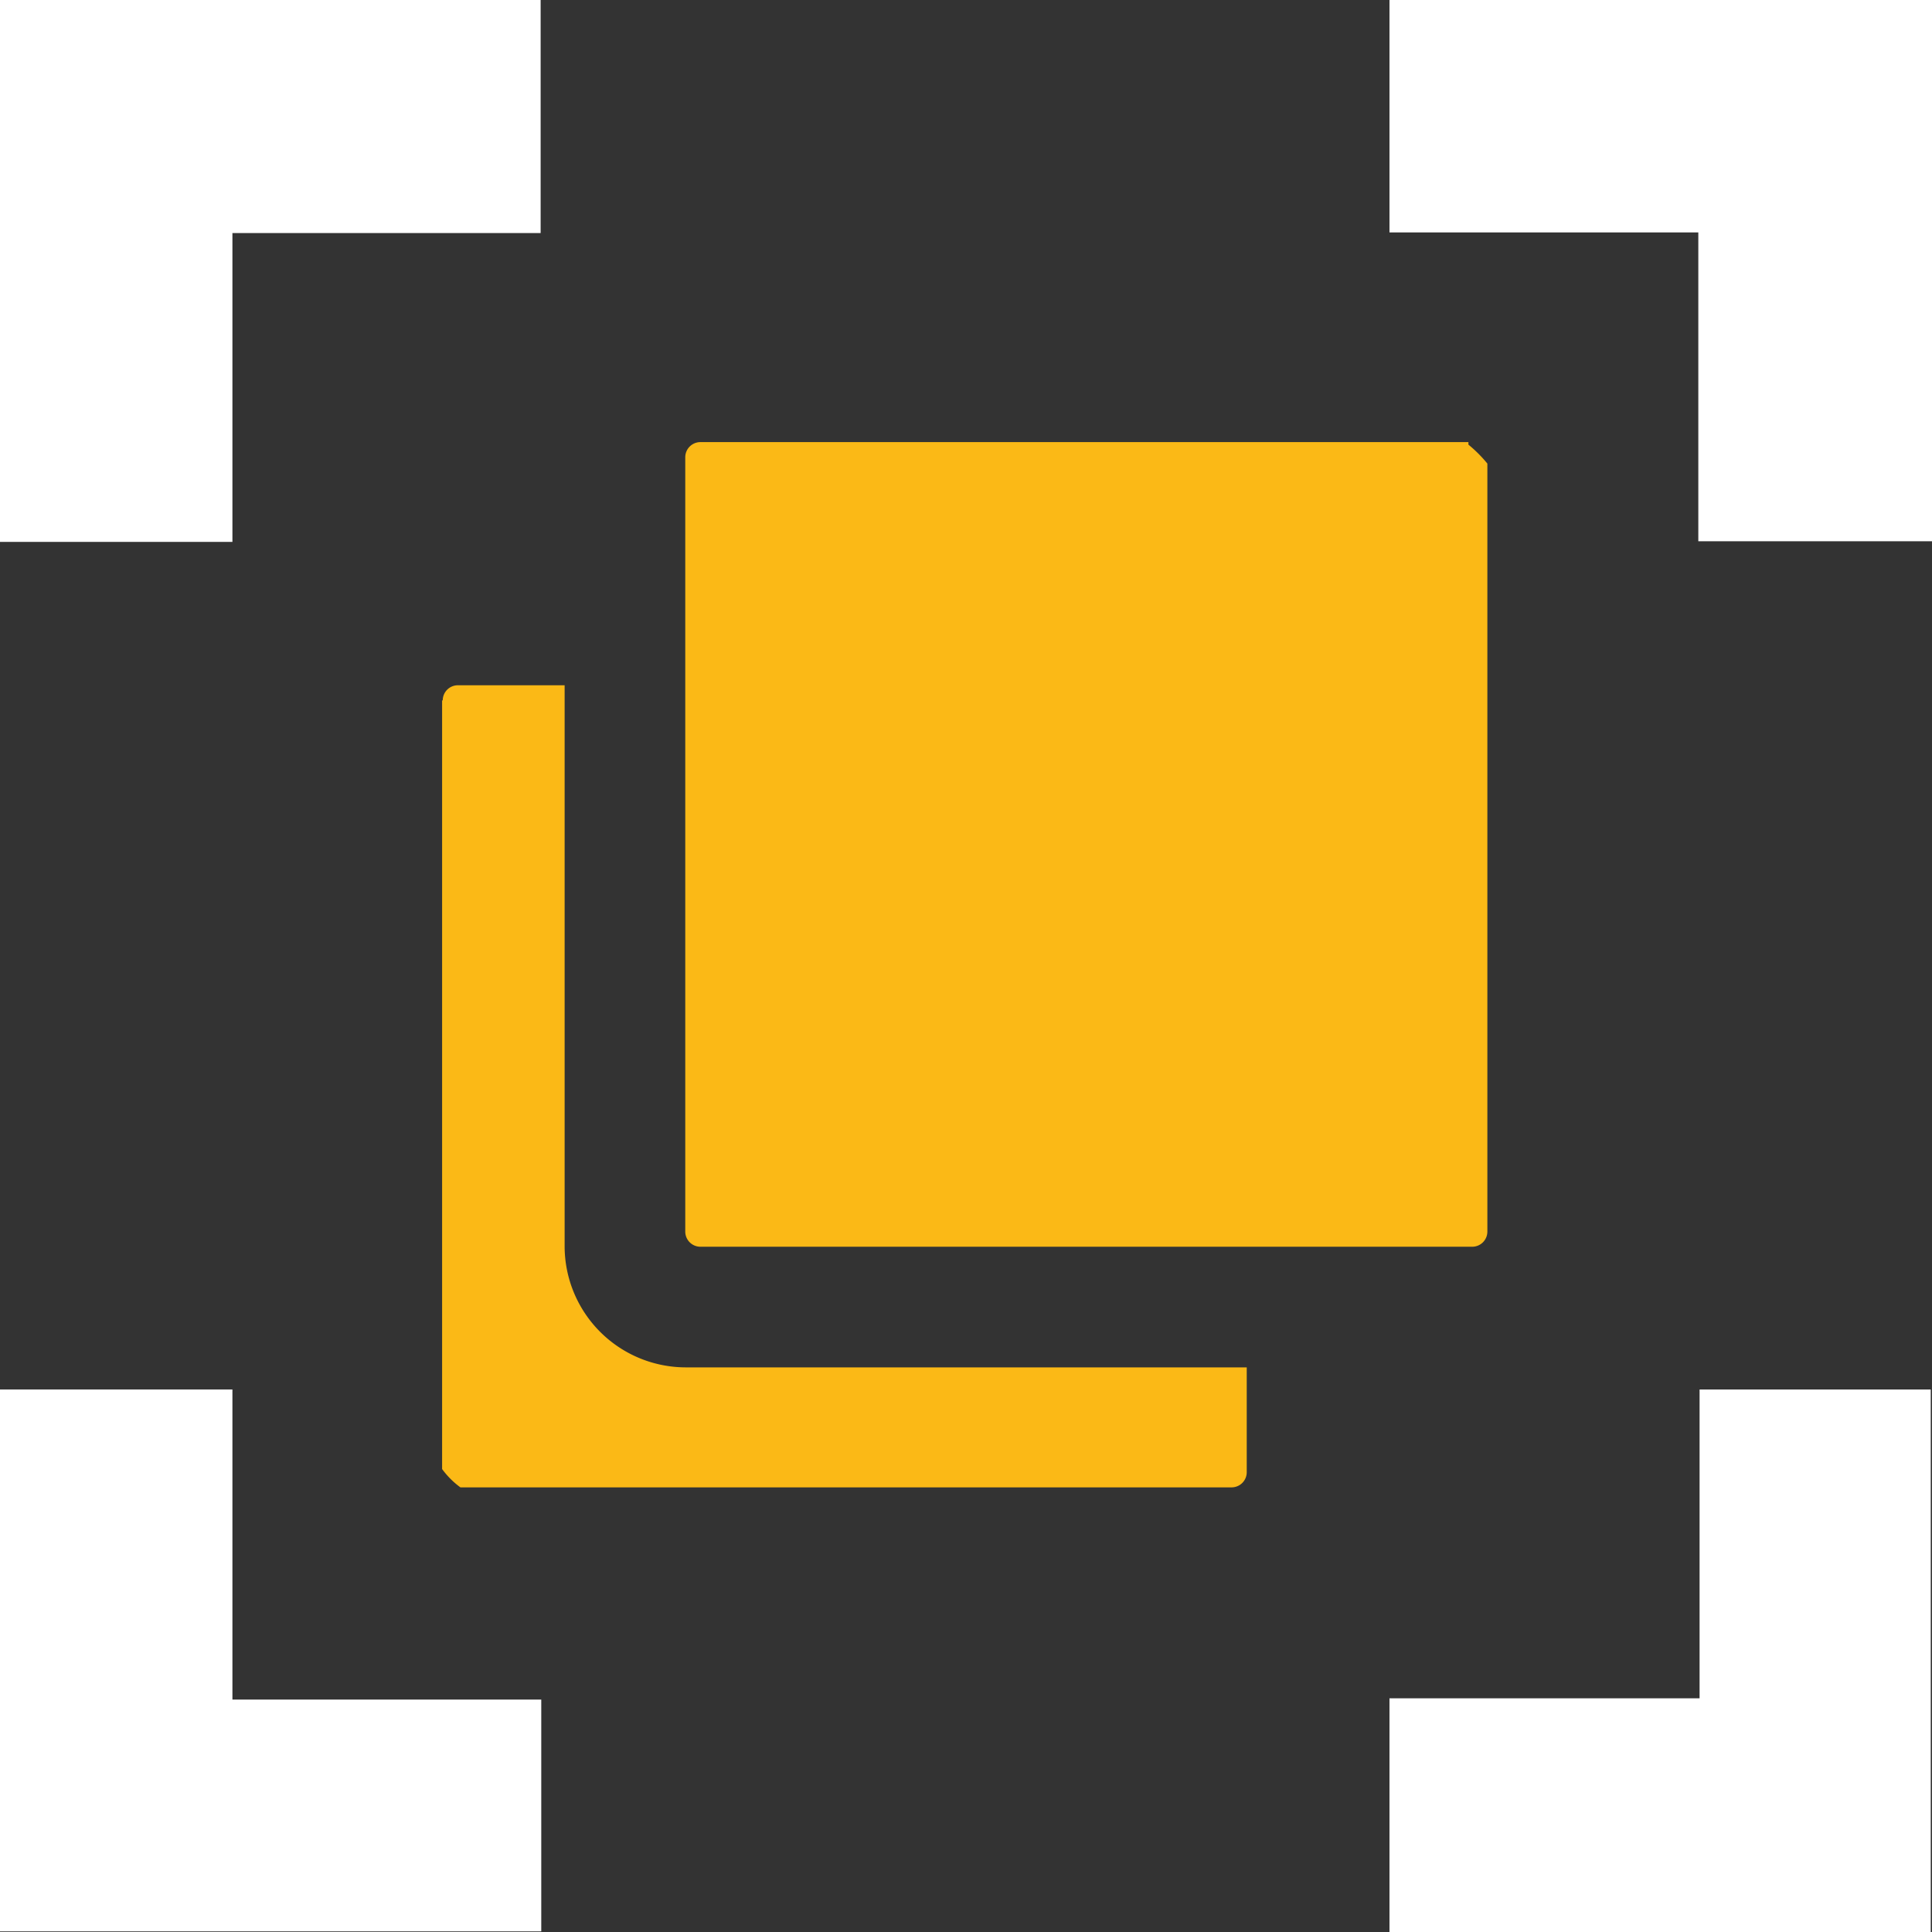
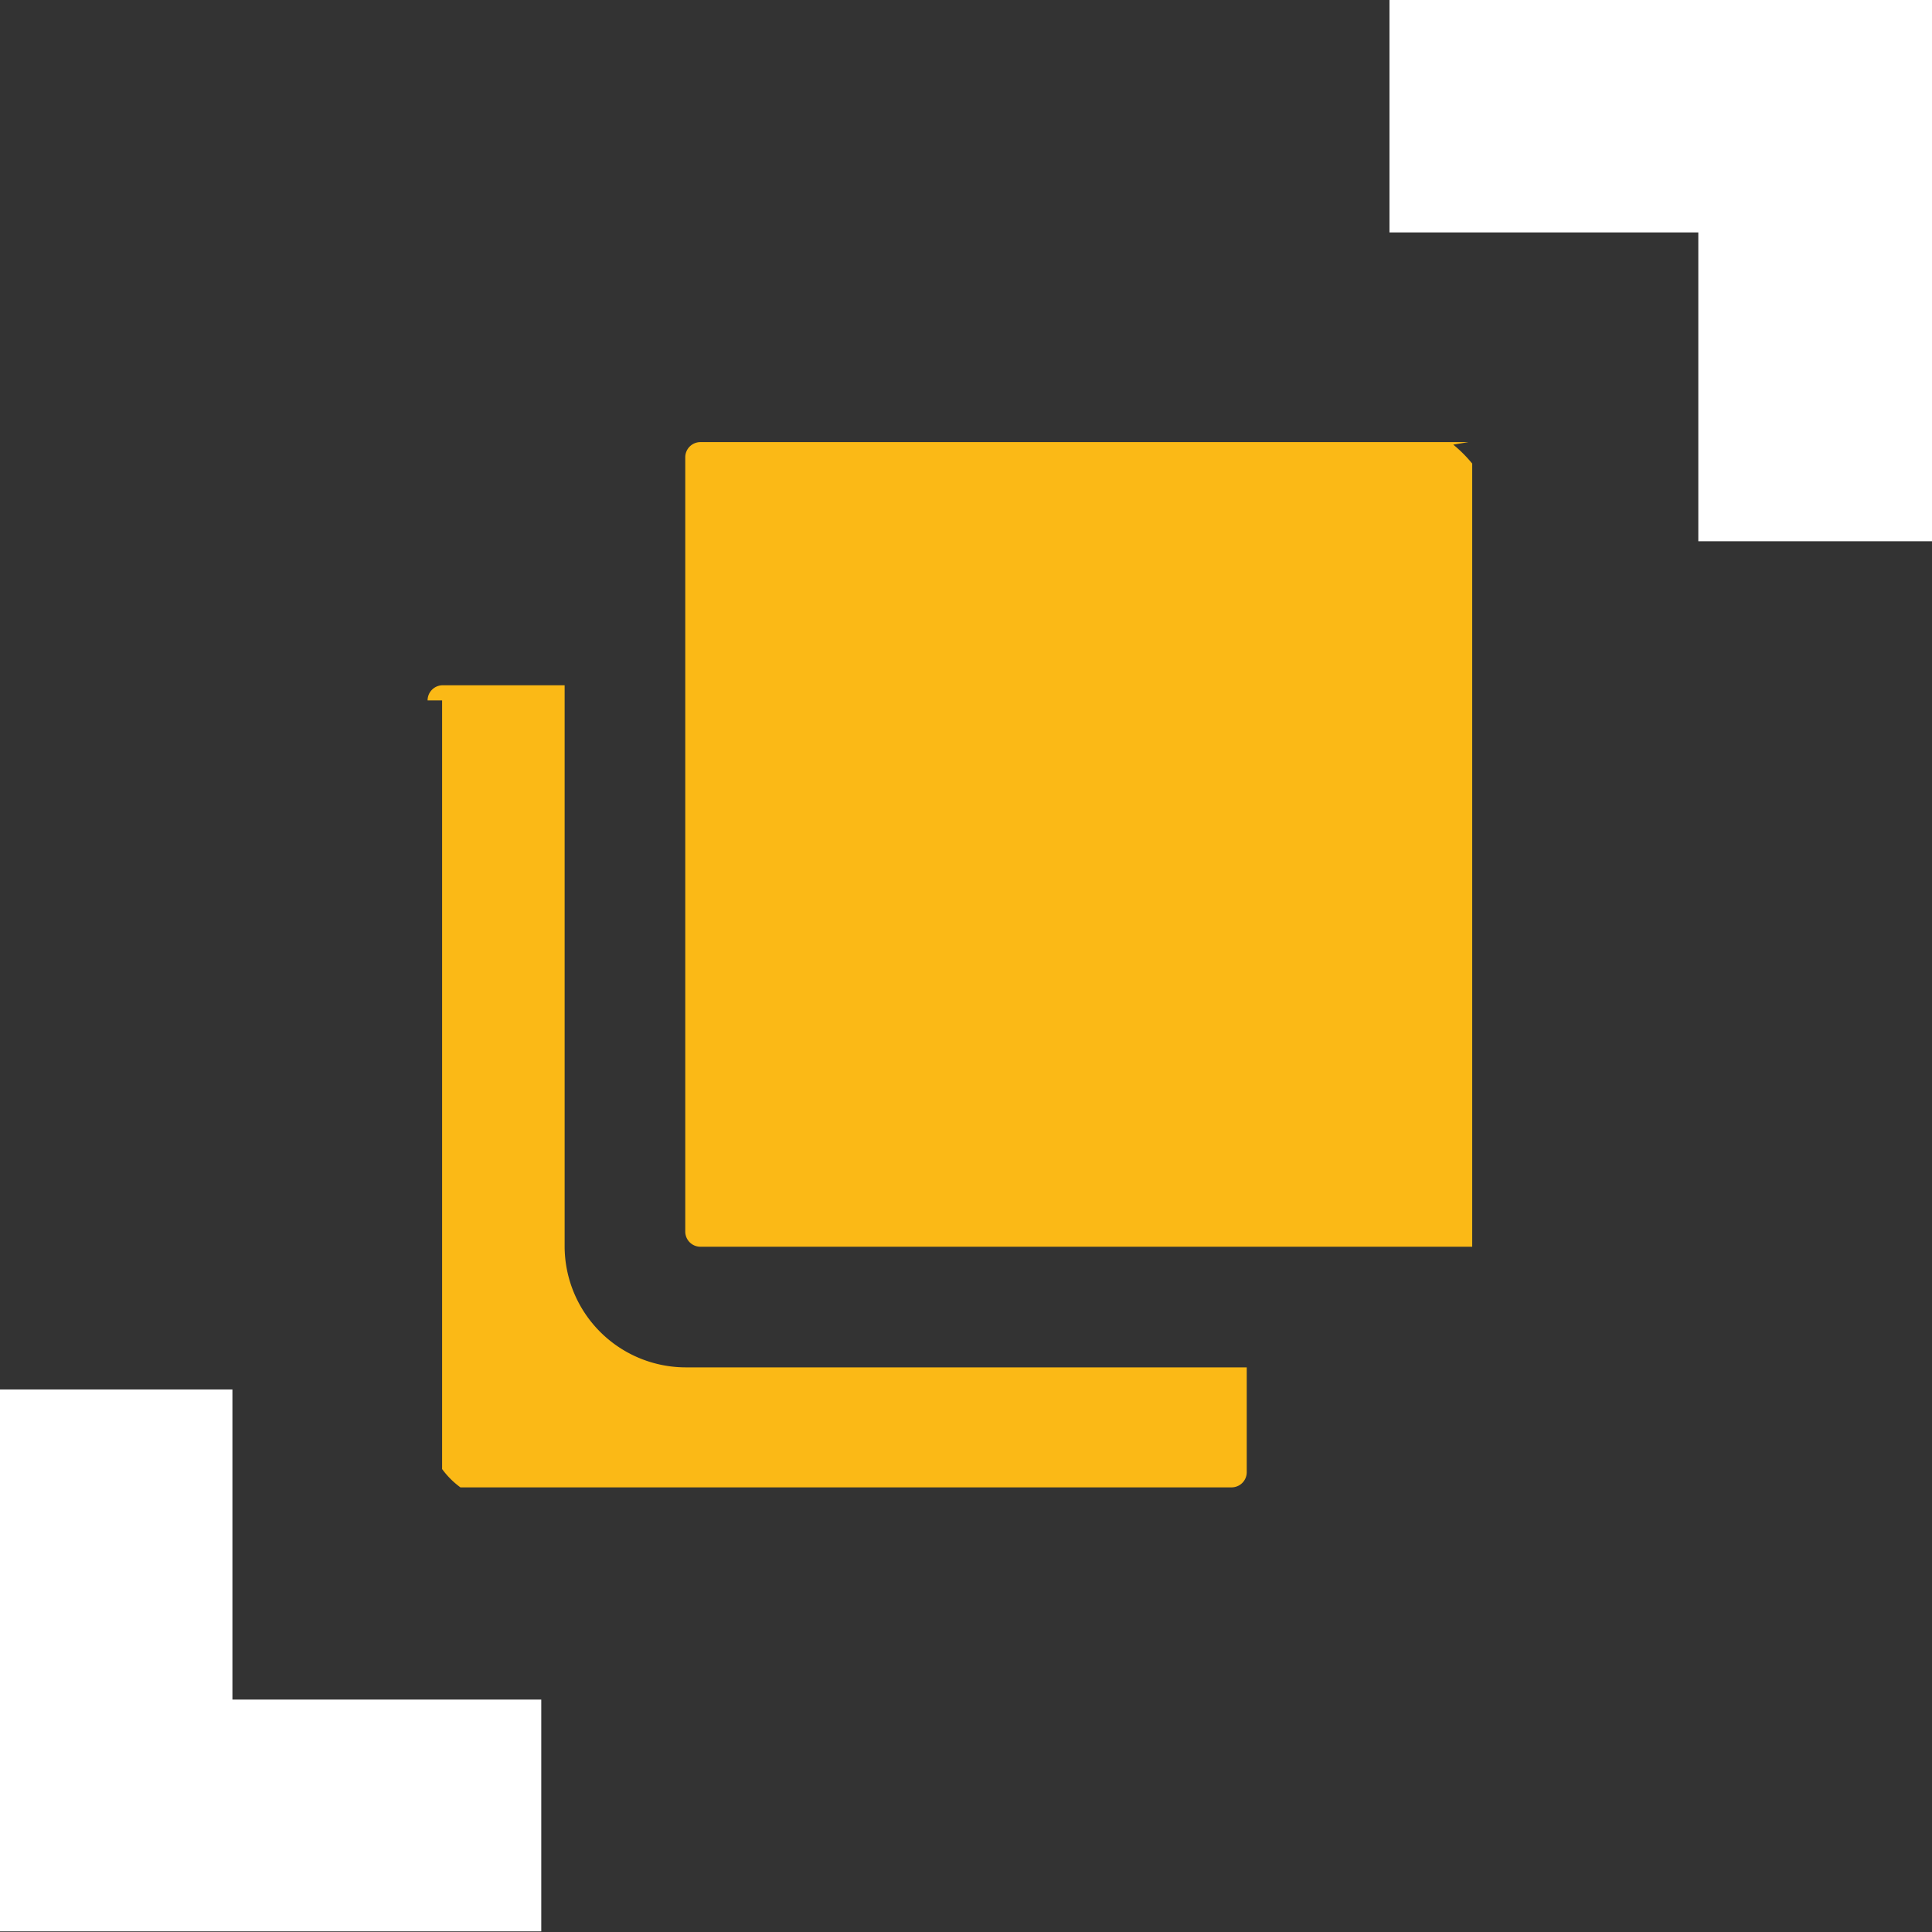
<svg xmlns="http://www.w3.org/2000/svg" viewBox="0 0 30.59 30.59">
  <rect x="0" y="0" width="30.59" height="30.59" fill="#333333" stroke="none" />
  <defs>
    <style>.cls-1{fill:#fff;}.cls-2{fill:#fbb916;}</style>
  </defs>
  <g id="Layer_2" data-name="Layer 2">
    <g id="Layer_1-2" data-name="Layer 1">
      <g id="Group_108" data-name="Group 108">
        <path id="Path_674" data-name="Path 674" class="cls-1" d="M0,22v8.58H8.57V26.91H3.68V22Z" />
-         <path id="Path_675" data-name="Path 675" class="cls-1" d="M8.56,0H0V8.58H3.68V3.69H8.56Z" />
      </g>
-       <path id="Path_676" data-name="Path 676" class="cls-2" d="M23.25,7H11.09a.24.24,0,0,0-.24.24h0V19.5a.24.24,0,0,0,.24.24H23.31a.24.24,0,0,0,.24-.24V7.34a2.13,2.13,0,0,0-.3-.3m-16,3.81a.24.24,0,0,0-.24.24H7V23.26a1.33,1.33,0,0,0,.29.29H19.5a.24.24,0,0,0,.24-.24V21.65H10.85a1.92,1.92,0,0,1-1.91-1.91V10.85Z" />
+       <path id="Path_676" data-name="Path 676" class="cls-2" d="M23.25,7H11.09a.24.24,0,0,0-.24.24h0V19.5a.24.24,0,0,0,.24.24H23.31V7.34a2.13,2.13,0,0,0-.3-.3m-16,3.81a.24.24,0,0,0-.24.24H7V23.26a1.33,1.33,0,0,0,.29.29H19.5a.24.24,0,0,0,.24-.24V21.65H10.85a1.92,1.92,0,0,1-1.91-1.91V10.85Z" />
      <g id="Group_109" data-name="Group 109">
-         <path id="Path_677" data-name="Path 677" class="cls-1" d="M22,30.59h8.57V22H26.91v4.89H22Z" />
        <path id="Path_678" data-name="Path 678" class="cls-1" d="M30.59,8.57V0H22V3.68h4.89V8.57Z" />
      </g>
    </g>
  </g>
</svg>